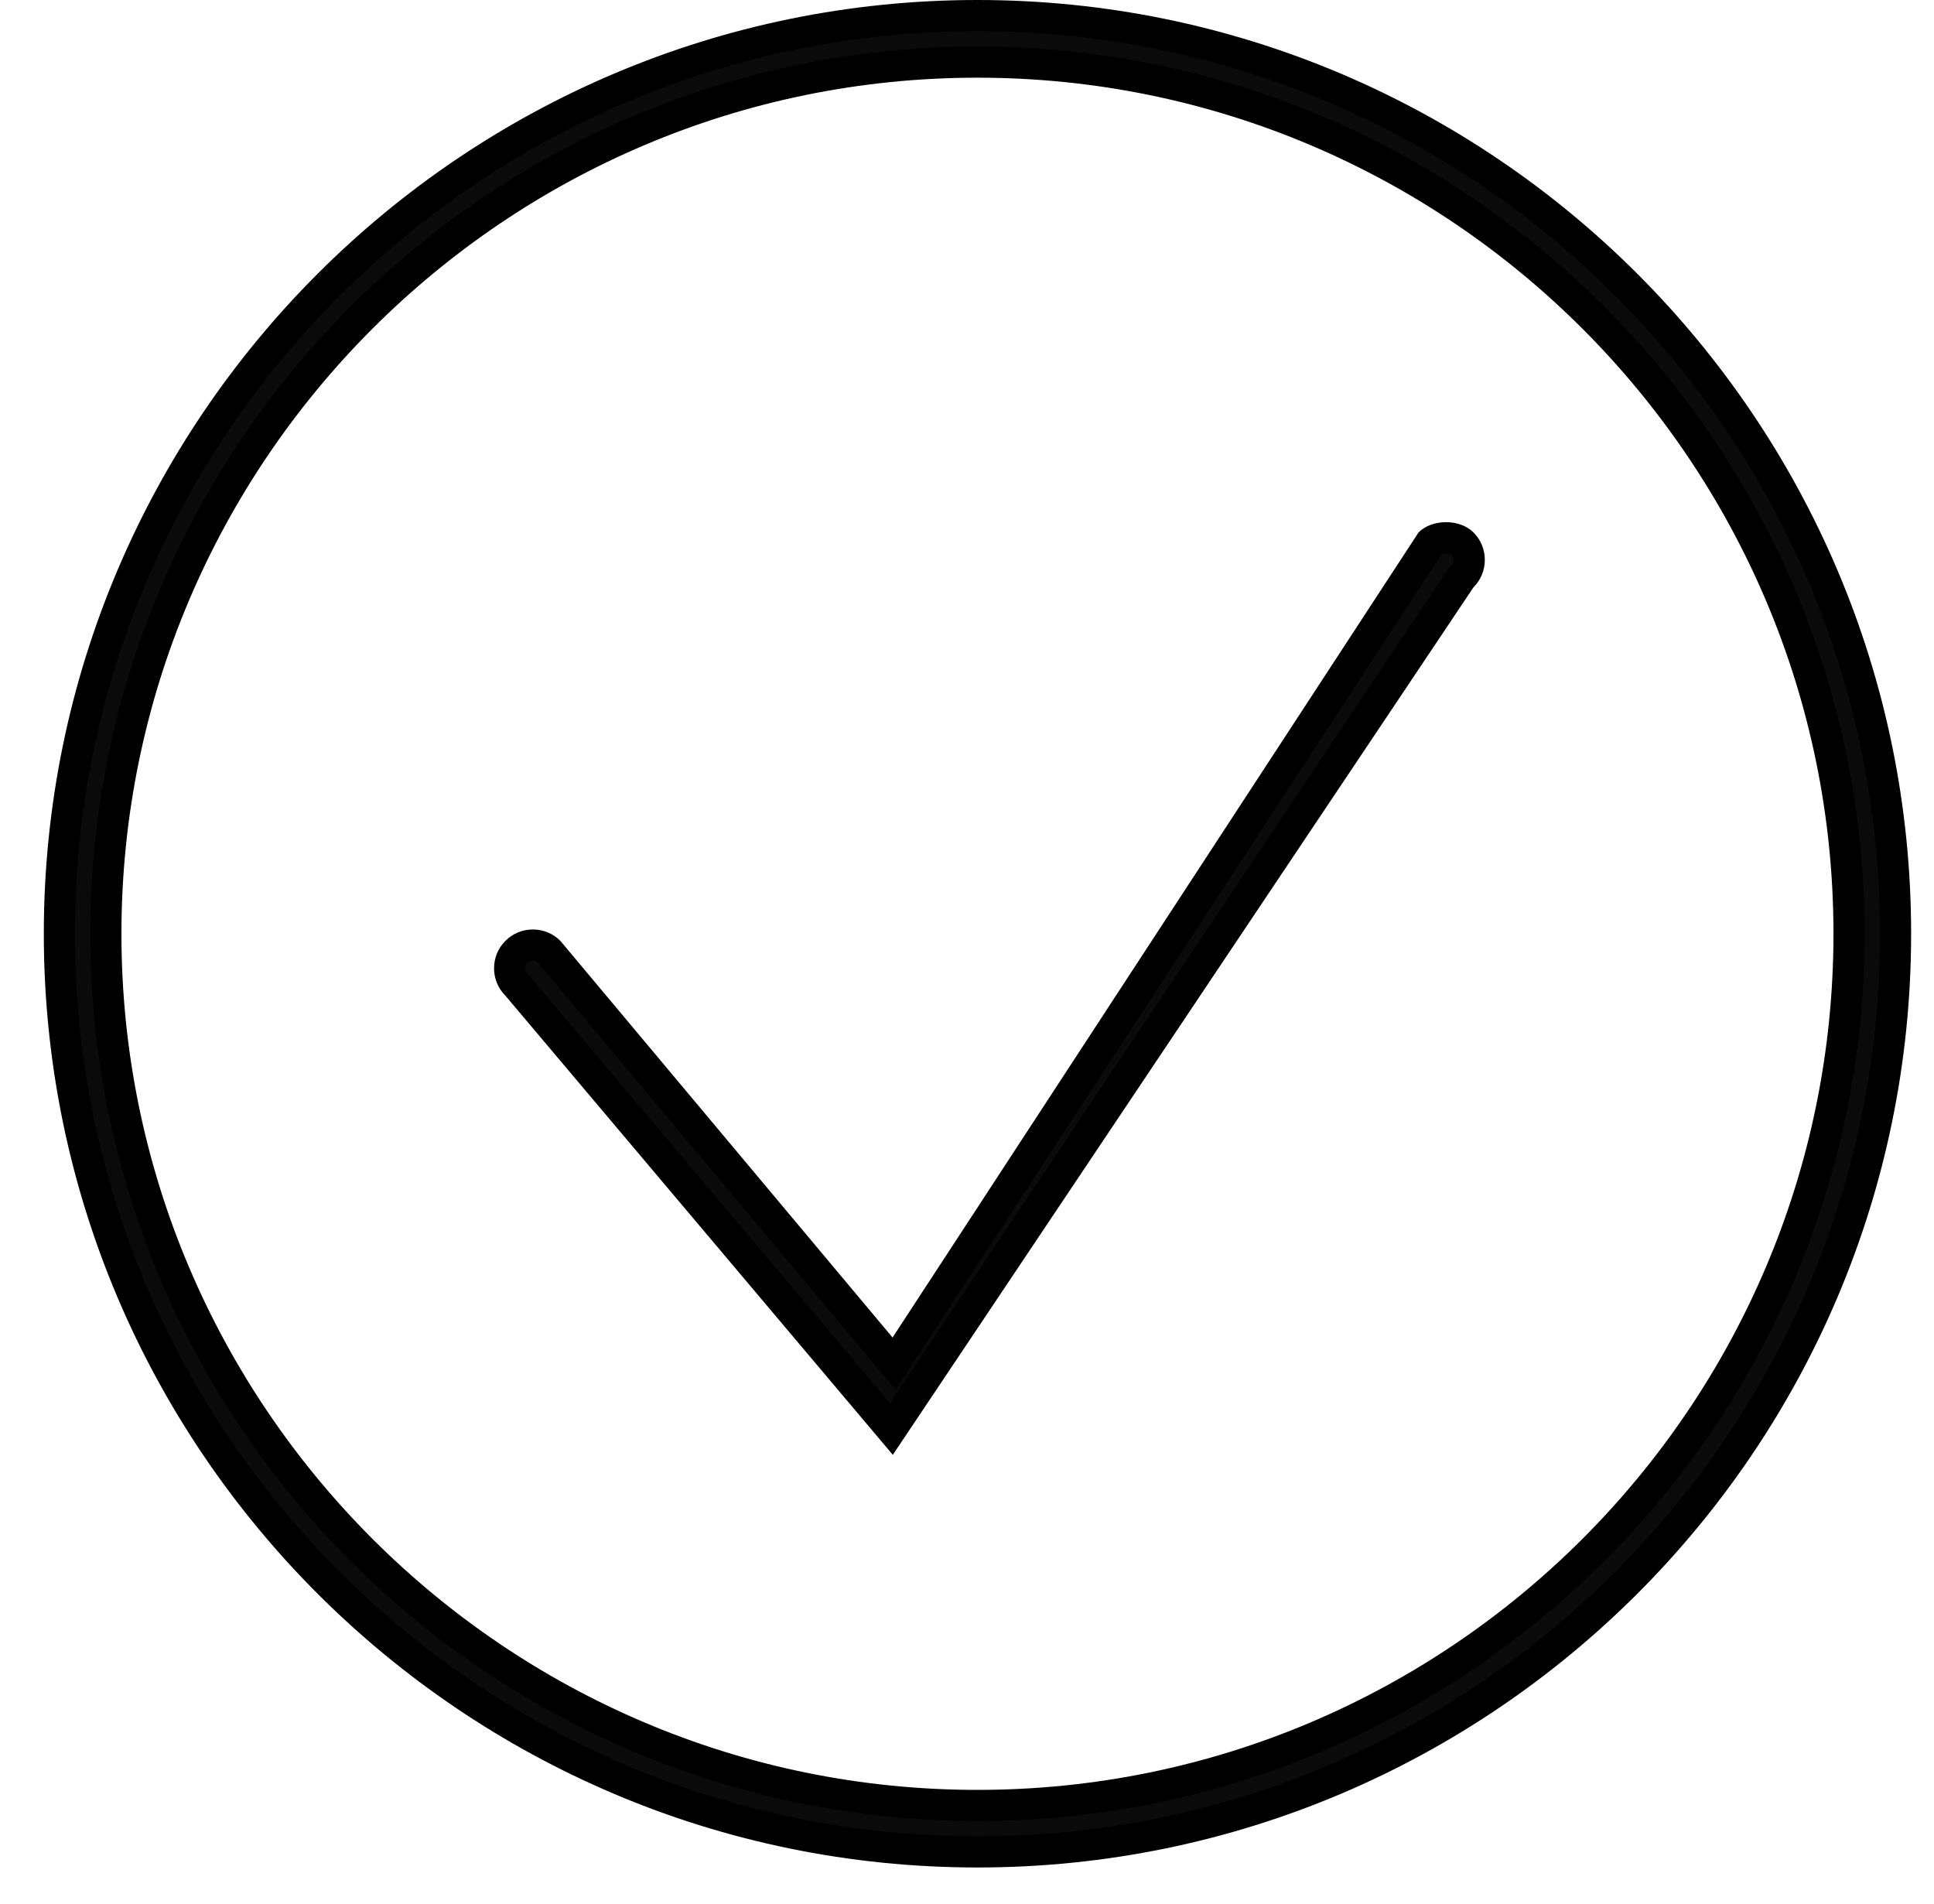
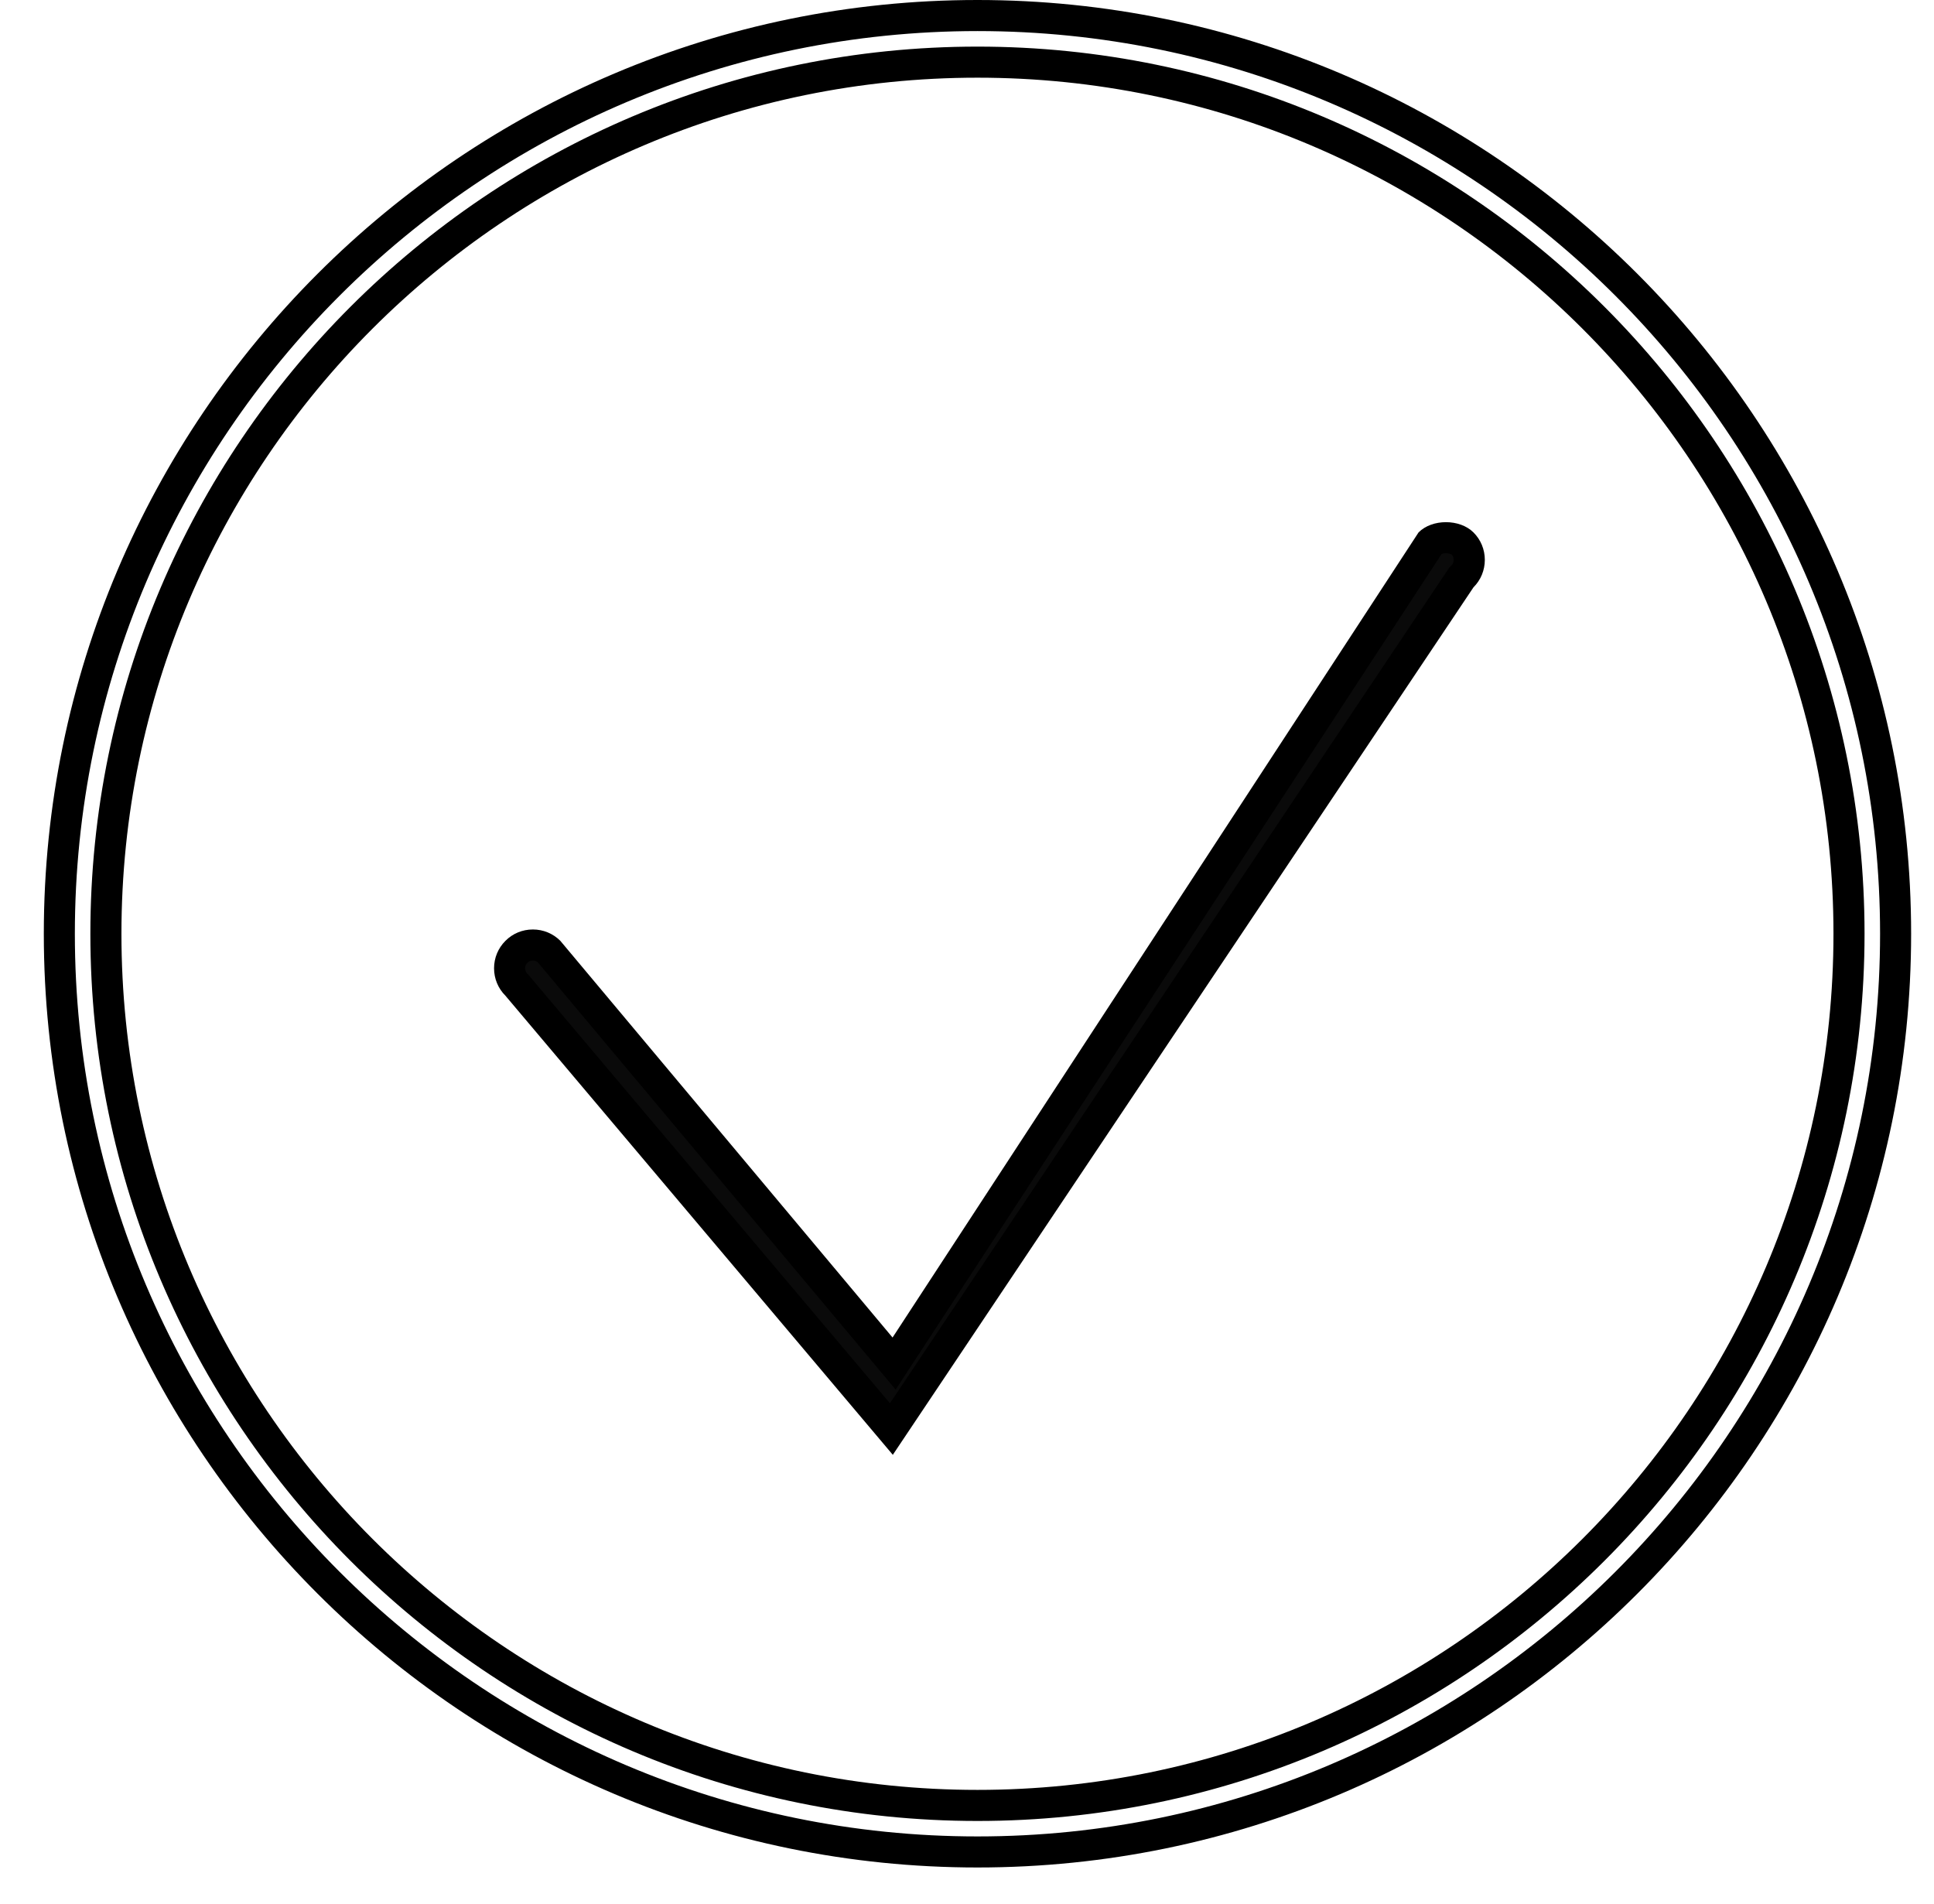
<svg xmlns="http://www.w3.org/2000/svg" version="1.1" id="Ebene_1" x="0px" y="0px" width="80.917px" height="79.667px" viewBox="0 0 80.917 79.667" xml:space="preserve">
  <g>
    <g>
-       <path fill="#0A0A0A" d="M40.897,77.477c-21.182,0-38.414-17.231-38.414-38.412c0-21.182,17.232-38.415,38.414-38.415    S79.31,17.883,79.31,39.065C79.31,60.246,62.079,77.477,40.897,77.477z M40.897,2.6C20.79,2.6,4.43,18.958,4.43,39.065    c0,20.107,16.359,36.467,36.467,36.467c20.106,0,36.465-16.359,36.465-36.467C77.362,18.958,61.003,2.6,40.897,2.6z" />
      <path d="M40.897,1.3c20.823,0,37.764,16.941,37.764,37.765c0,20.822-16.94,37.763-37.764,37.763S3.132,59.887,3.132,39.065    C3.132,18.241,20.074,1.3,40.897,1.3 M40.897,76.181c20.465,0,37.114-16.65,37.114-37.116C78.011,18.6,61.362,1.95,40.897,1.95    C20.431,1.95,3.781,18.6,3.781,39.065C3.781,59.531,20.431,76.181,40.897,76.181 M40.897,0C19.357,0,1.833,17.524,1.833,39.065    c0,21.539,17.524,39.062,39.064,39.062S79.96,60.604,79.96,39.065C79.96,17.524,62.437,0,40.897,0L40.897,0z M40.897,74.881    c-19.749,0-35.816-16.067-35.816-35.816c0-19.749,16.067-35.815,35.816-35.815c19.747,0,35.814,16.067,35.814,35.815    C76.711,58.814,60.645,74.881,40.897,74.881L40.897,74.881z" />
    </g>
    <g>
      <path fill="#0A0A0A" d="M21.642,41.237c-0.221-0.225-0.321-0.469-0.321-0.729s0.101-0.505,0.285-0.689    c0.183-0.184,0.427-0.283,0.688-0.283s0.507,0.101,0.689,0.283l14.425,17.227l22.444-34.351c0.151-0.126,0.387-0.2,0.645-0.2    c0.283,0,0.541,0.089,0.691,0.239c0.183,0.183,0.283,0.428,0.283,0.688c0,0.261-0.101,0.506-0.284,0.69l-0.045,0.045    L37.294,59.785L21.642,41.237z" />
      <path d="M60.498,23.145c0.127,0,0.214,0.036,0.231,0.048c0.062,0.062,0.094,0.139,0.094,0.229c0,0.09-0.032,0.168-0.095,0.231    l-0.09,0.09l-0.07,0.105L37.234,58.706L22.138,40.817l-0.034-0.041l-0.038-0.038c-0.063-0.063-0.096-0.141-0.096-0.229    c0-0.09,0.032-0.166,0.098-0.231c0.06-0.061,0.137-0.092,0.227-0.092c0.078,0,0.146,0.023,0.202,0.069l13.852,16.536l1.125,1.344    l0.959-1.468l21.885-33.494C60.358,23.159,60.42,23.145,60.498,23.145 M60.498,21.845c-0.431,0-0.861,0.142-1.146,0.428    L37.344,55.956l-13.9-16.596c-0.306-0.306-0.714-0.475-1.149-0.475s-0.844,0.168-1.148,0.475    c-0.307,0.307-0.476,0.714-0.476,1.148c0,0.434,0.169,0.841,0.475,1.147l16.209,19.208l24.294-36.292    c0.306-0.306,0.475-0.714,0.475-1.149s-0.169-0.843-0.475-1.148C61.362,21.988,60.929,21.845,60.498,21.845L60.498,21.845z" />
    </g>
  </g>
</svg>